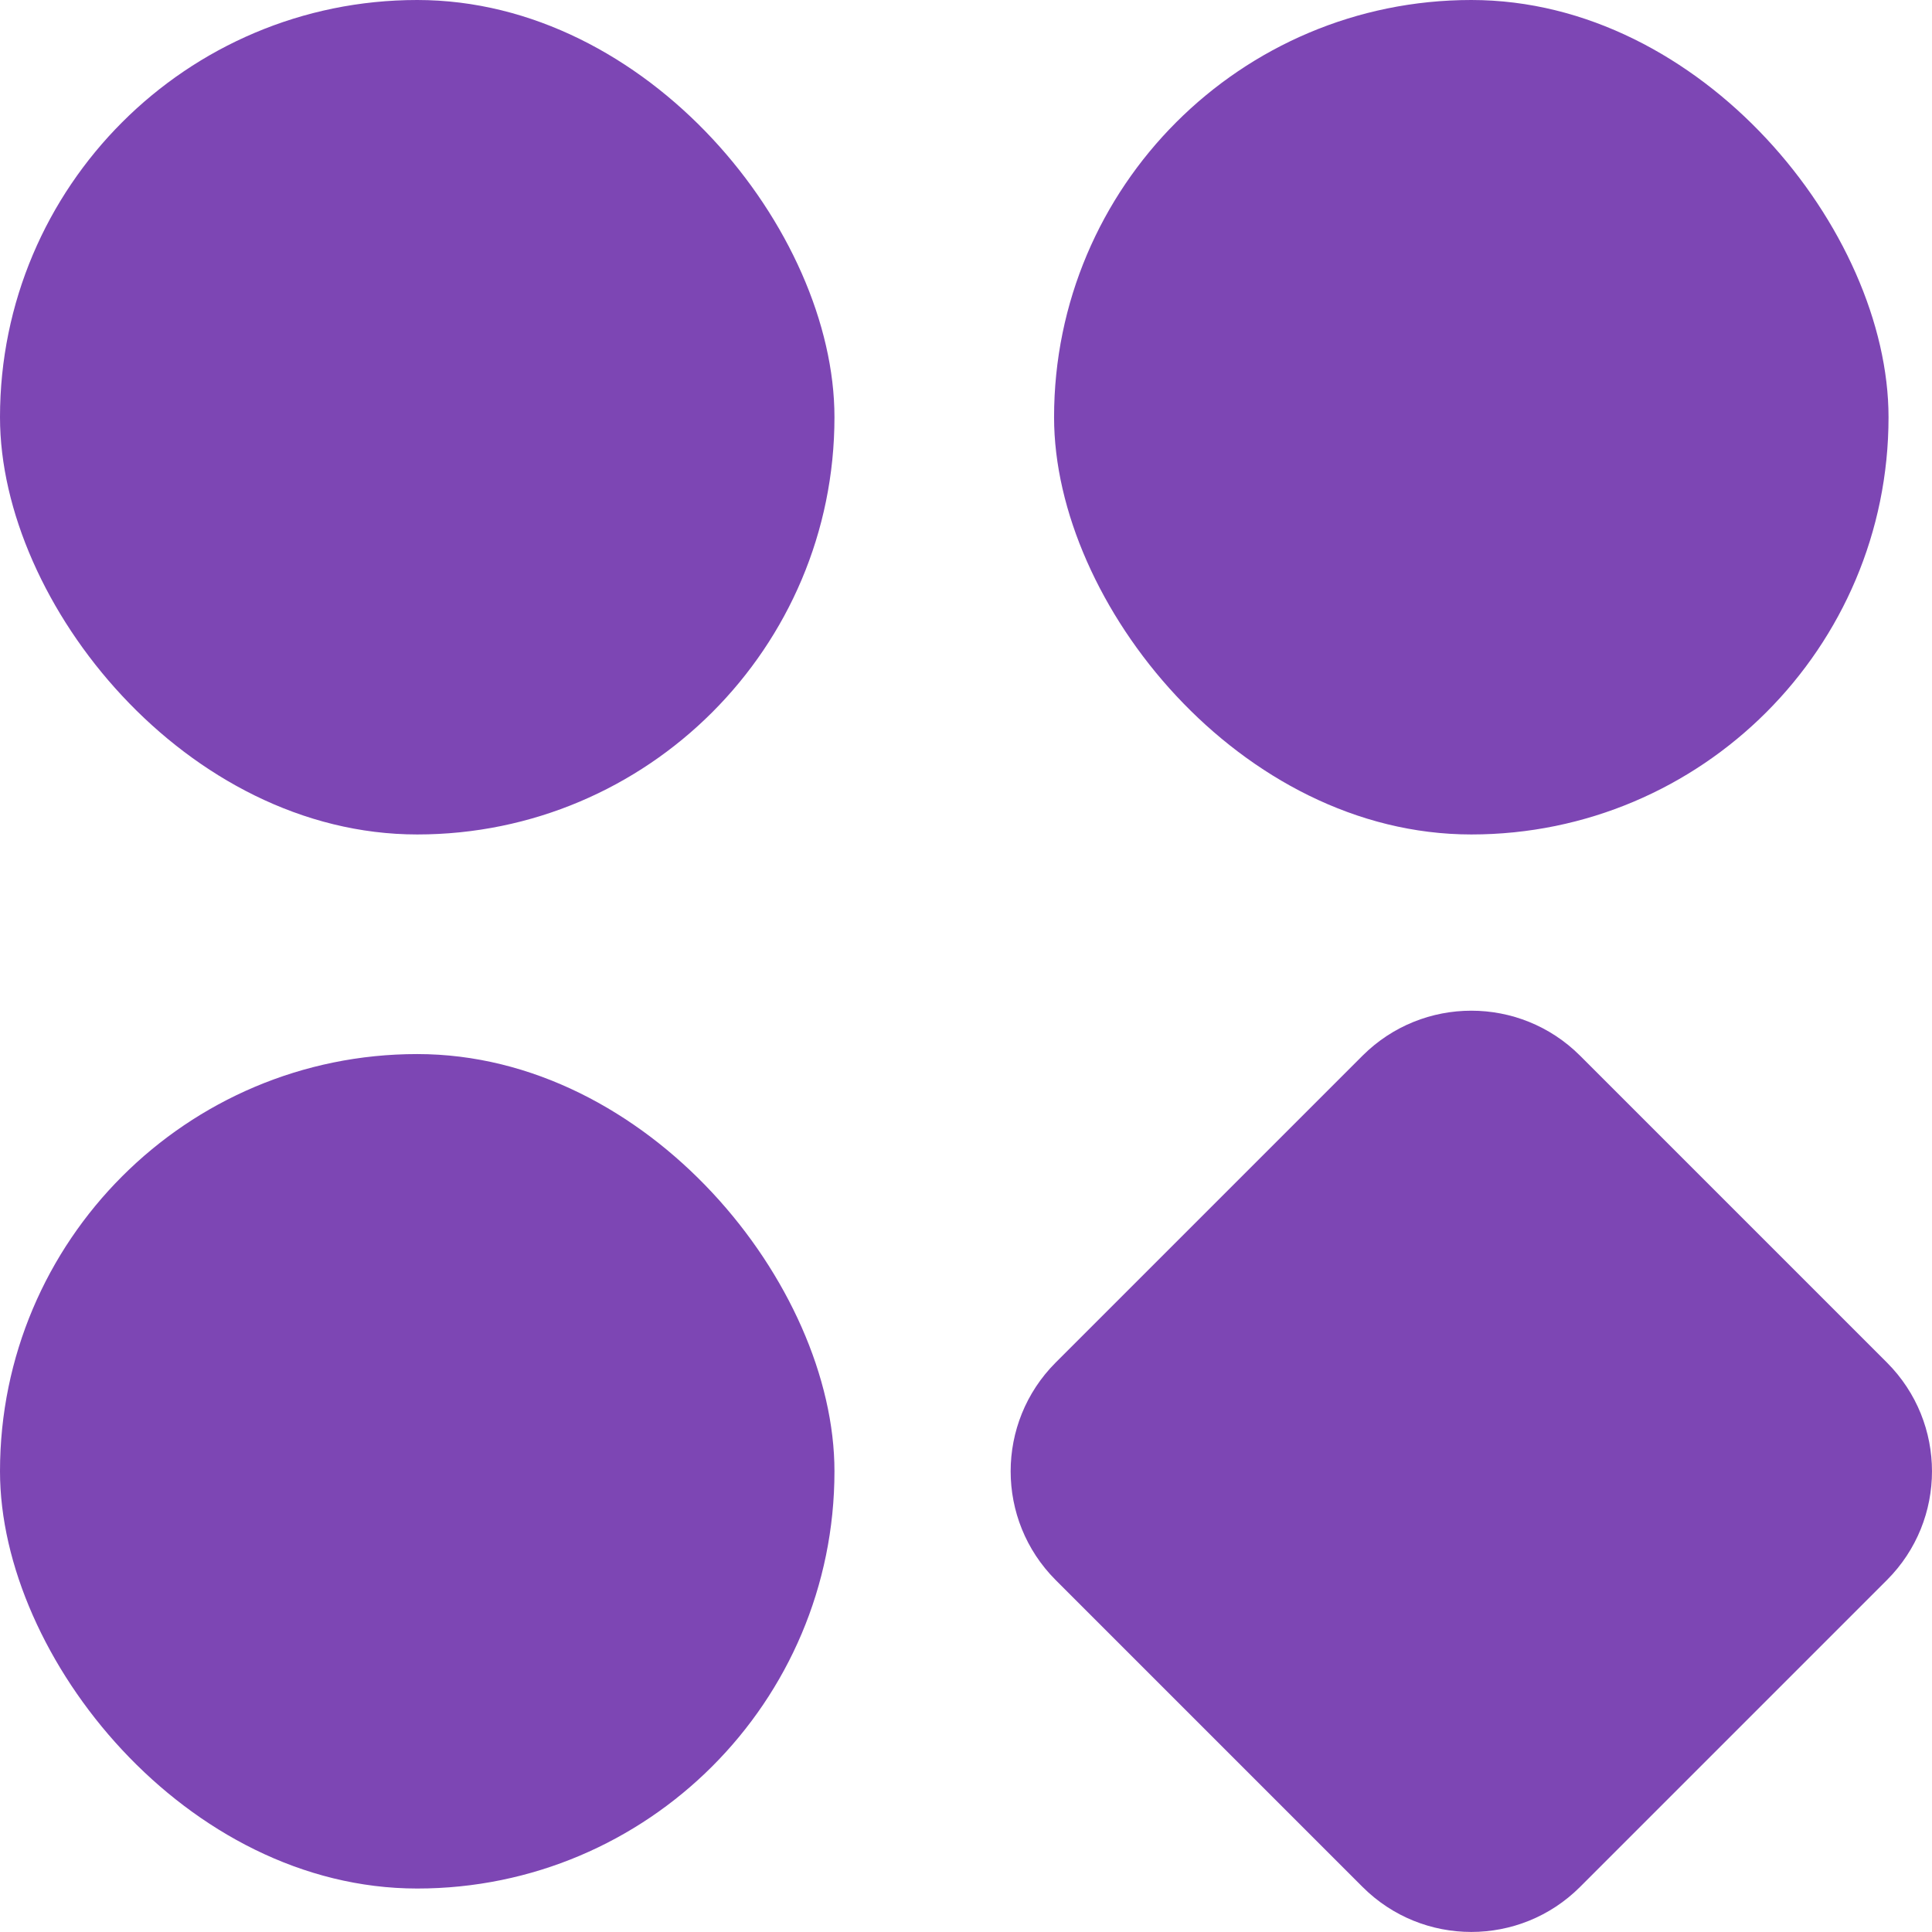
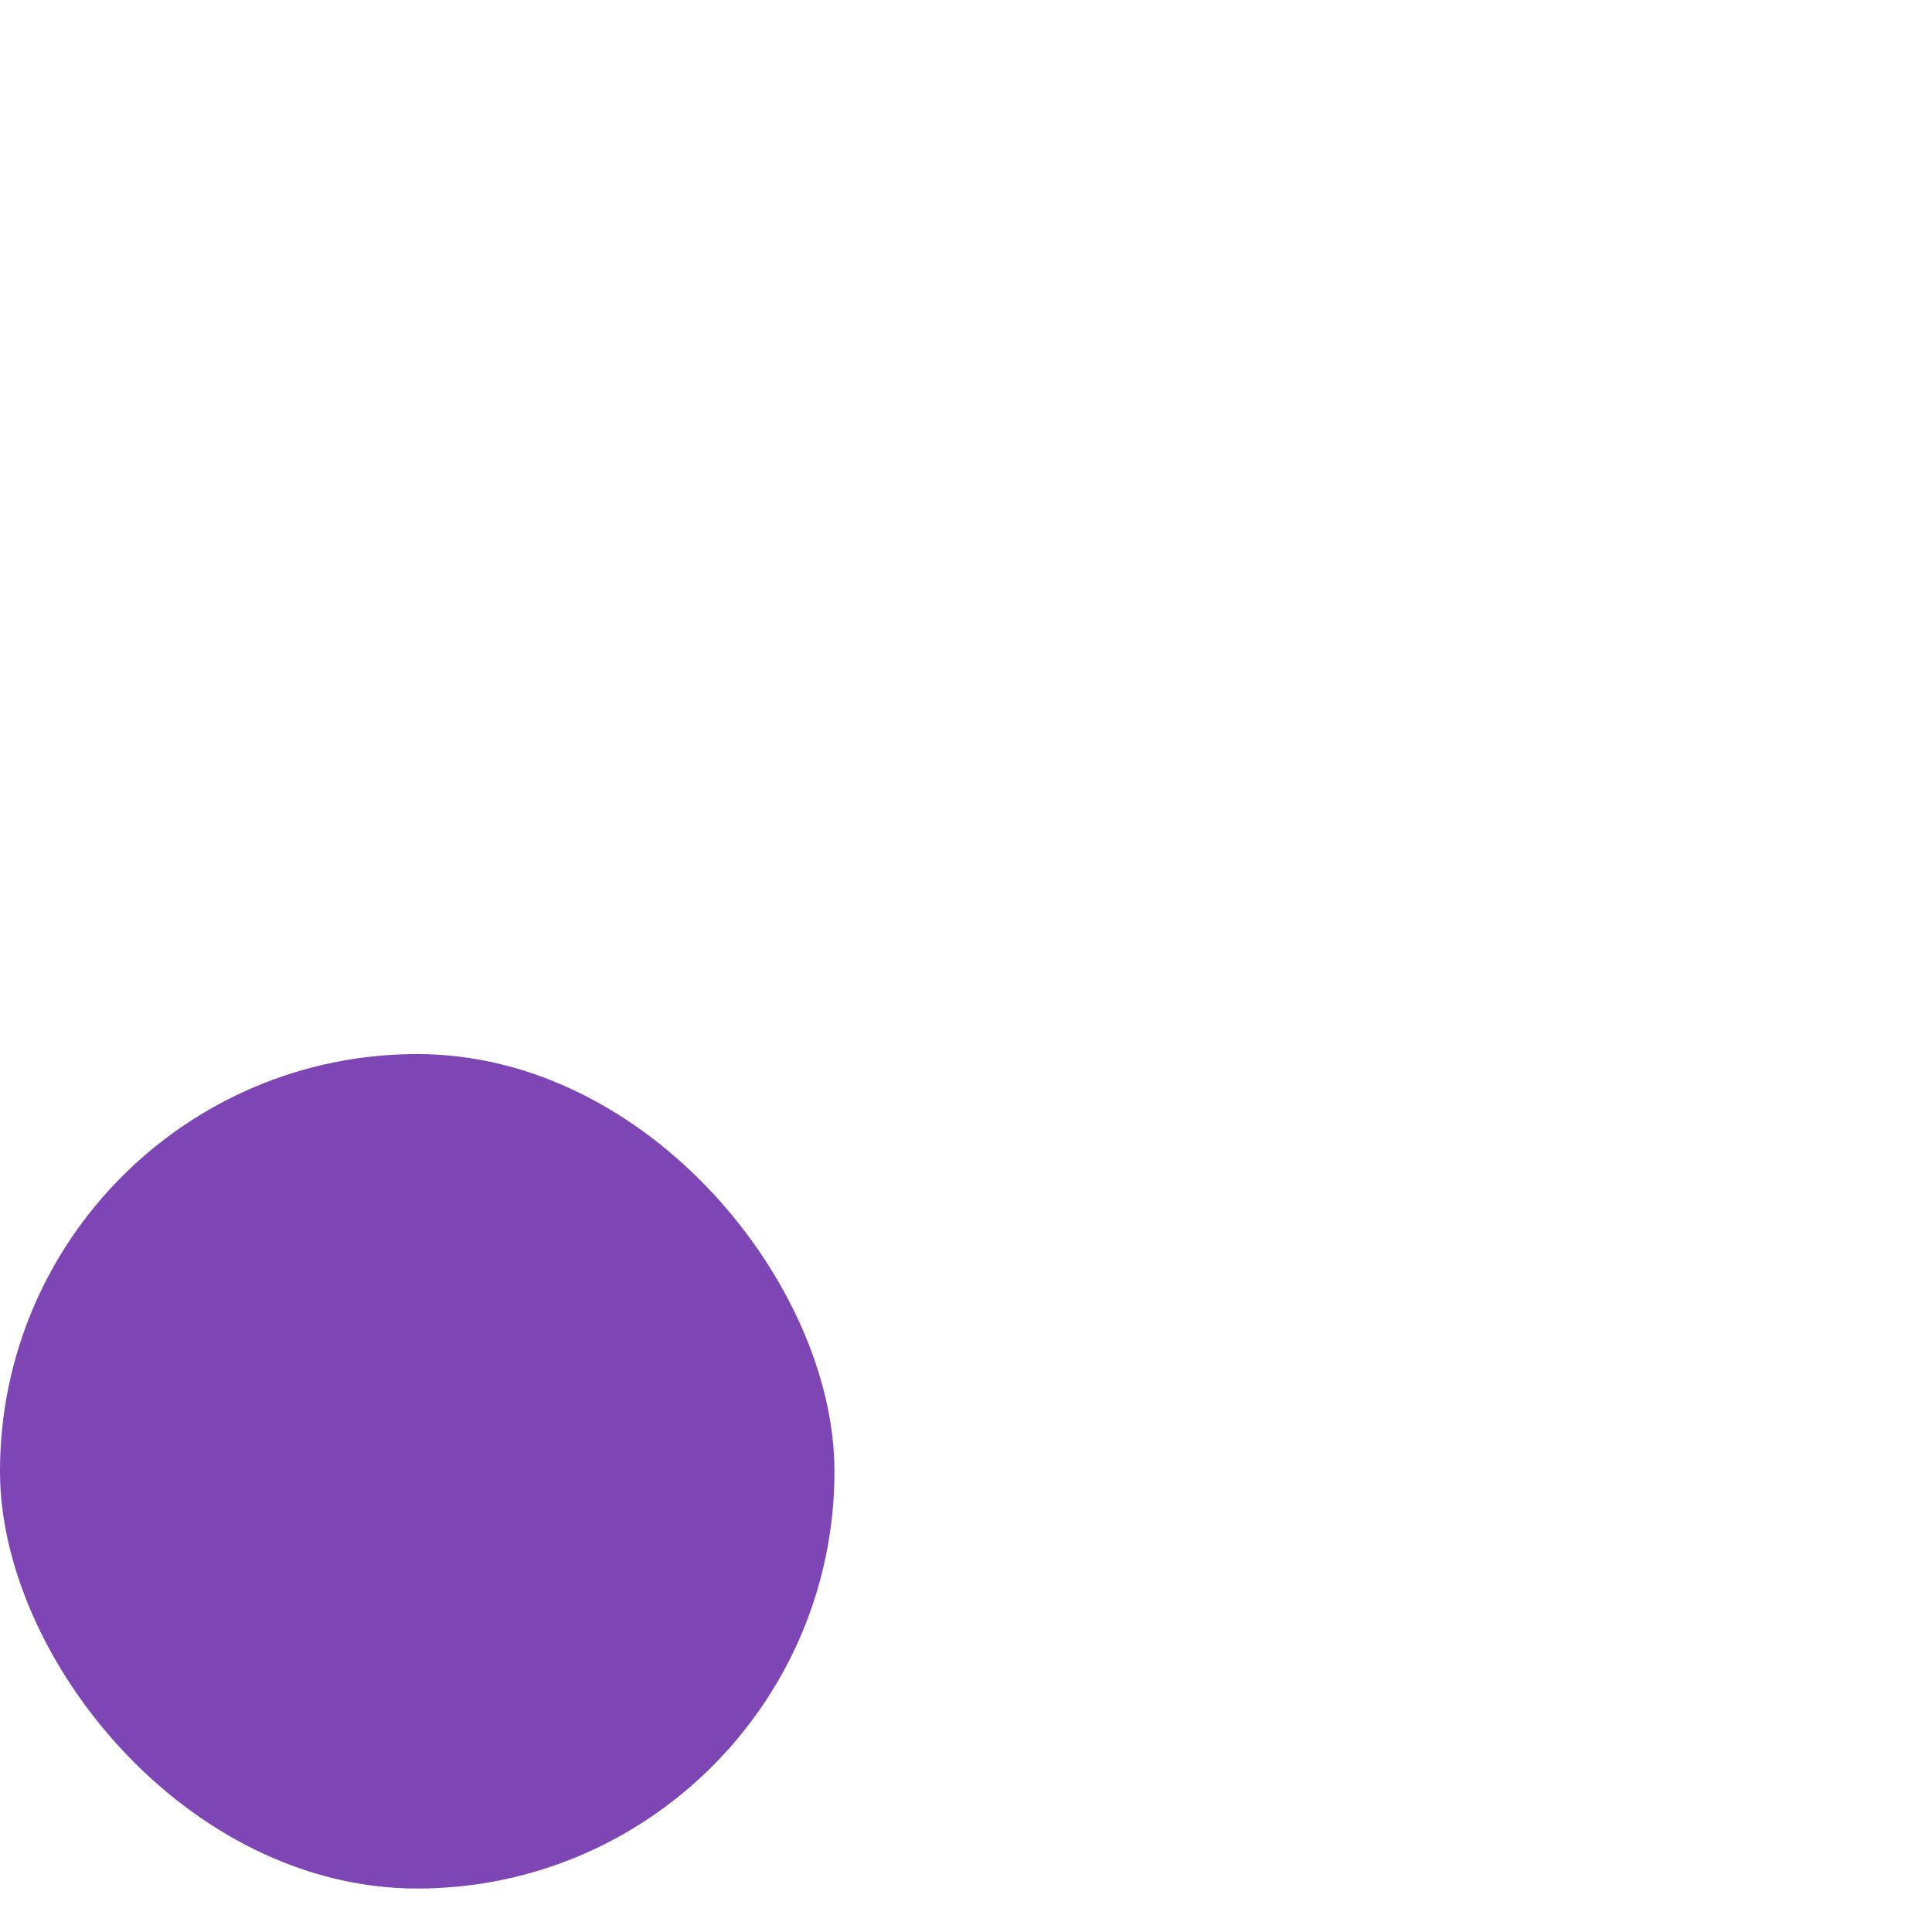
<svg xmlns="http://www.w3.org/2000/svg" width="36px" height="36px" viewBox="0 0 36 36" version="1.1">
  <title>icon_api_purple</title>
  <g id="Page-1" stroke="none" stroke-width="1" fill="none" fill-rule="evenodd">
    <g id="icon_api_purple" transform="translate(0, 0)" fill="#7D46B4" fill-rule="nonzero">
-       <rect id="Rectangle" x="19.641" y="-2.18059833e-15" width="15.549" height="15.549" rx="7.775" />
-       <path d="M35.162,25.391 L29.44,19.669 C28.321,18.554 26.511,18.554 25.391,19.669 L19.669,25.391 C18.553,26.51 18.553,28.321 19.669,29.44 L25.391,35.162 C26.51,36.278 28.321,36.278 29.44,35.162 L35.162,29.44 C36.279,28.322 36.279,26.51 35.162,25.391 L35.162,25.391 Z" id="Path" />
-       <rect id="Rectangle" x="-4.36119666e-15" y="-2.18059833e-15" width="15.549" height="15.549" rx="7.775" />
      <rect id="Rectangle" x="-4.36119666e-15" y="19.641" width="15.549" height="15.549" rx="7.775" />
    </g>
  </g>
</svg>